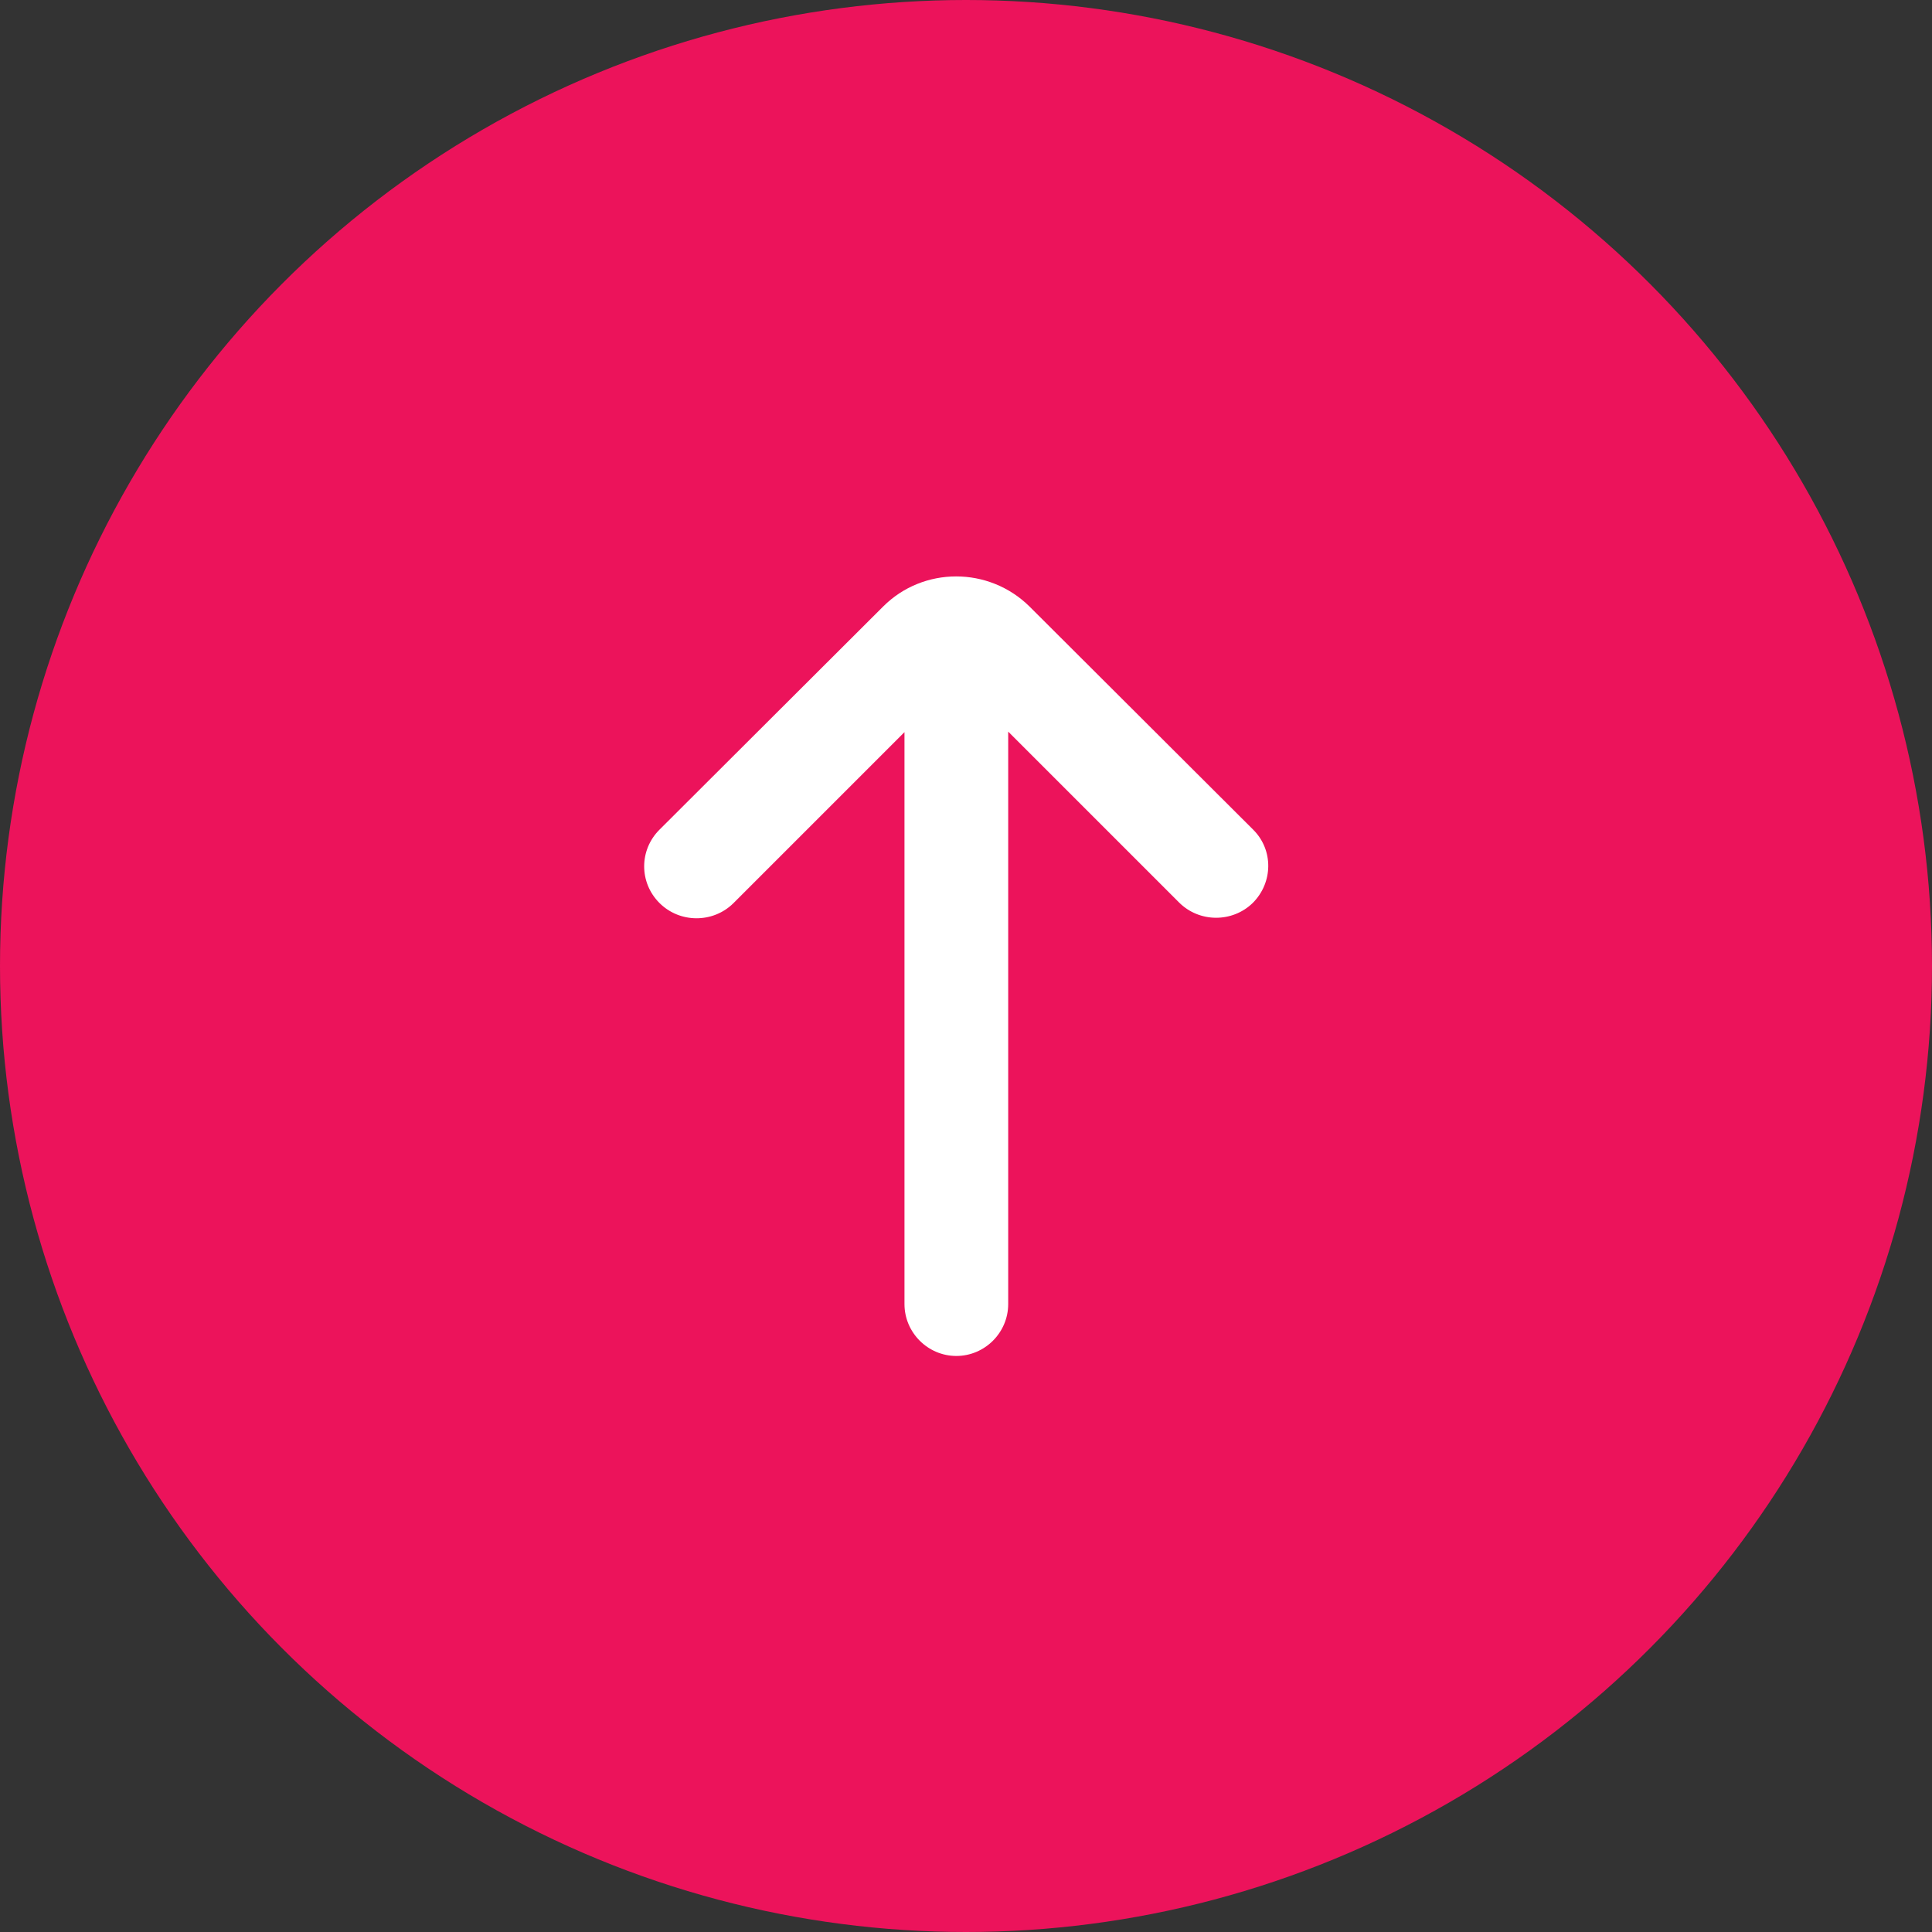
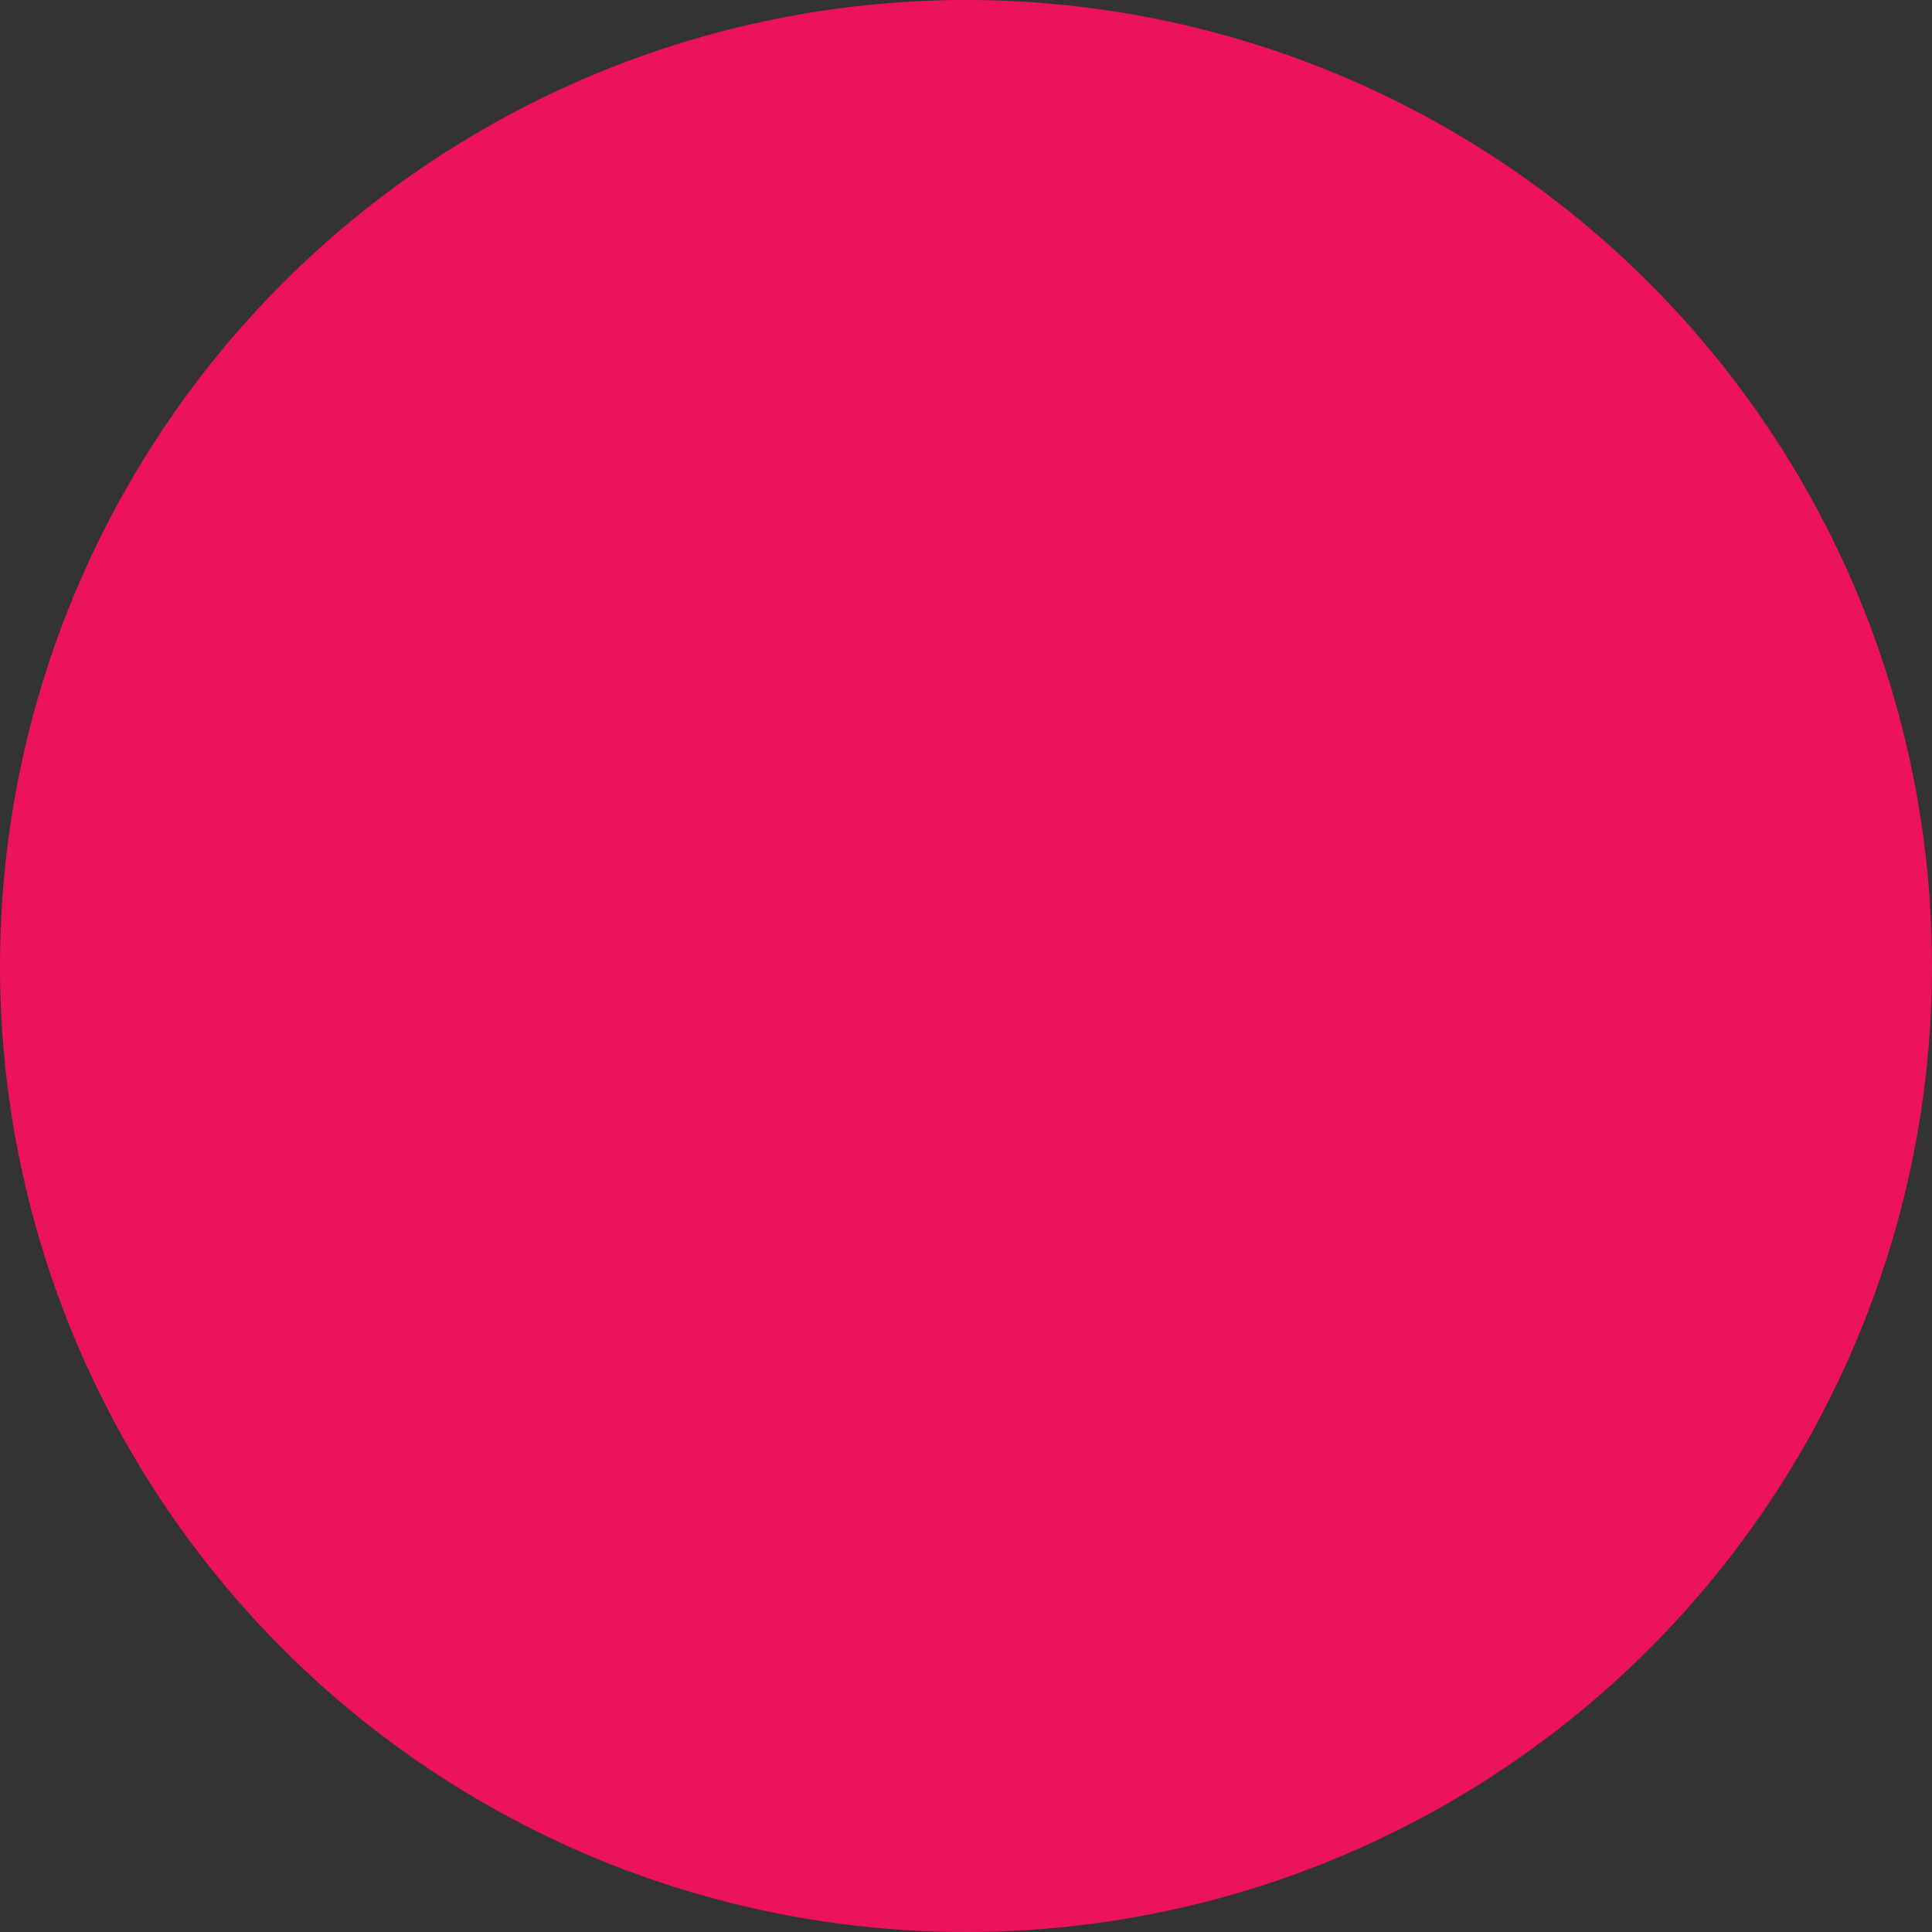
<svg xmlns="http://www.w3.org/2000/svg" version="1.1" id="Layer_1" x="0px" y="0px" viewBox="0 0 38 38" style="enable-background:new 0 0 38 38;" xml:space="preserve">
  <rect x="0" y="0" width="38" height="38" fill="#333333" stroke="none" />
  <style type="text/css">
	.st0{fill:#EC135B;}
	.st1{fill:#FFFFFF;}
</style>
  <circle class="st0" cx="19" cy="19" r="19" />
-   <path class="st1" d="M24.65,16.32l-4.4-4.39c-0.8-0.79-2.09-0.79-2.88,0l-4.4,4.39c-0.4,0.4-0.4,1.04,0,1.44  c0.4,0.4,1.05,0.4,1.45,0.01c0,0,0,0,0.01-0.01l3.36-3.36v11.25c0,0.56,0.46,1.02,1.02,1.02c0.56,0,1.02-0.46,1.02-1.02V14.39  l3.36,3.36c0.4,0.4,1.05,0.4,1.45,0.01C25.04,17.36,25.05,16.72,24.65,16.32L24.65,16.32z" />
</svg>